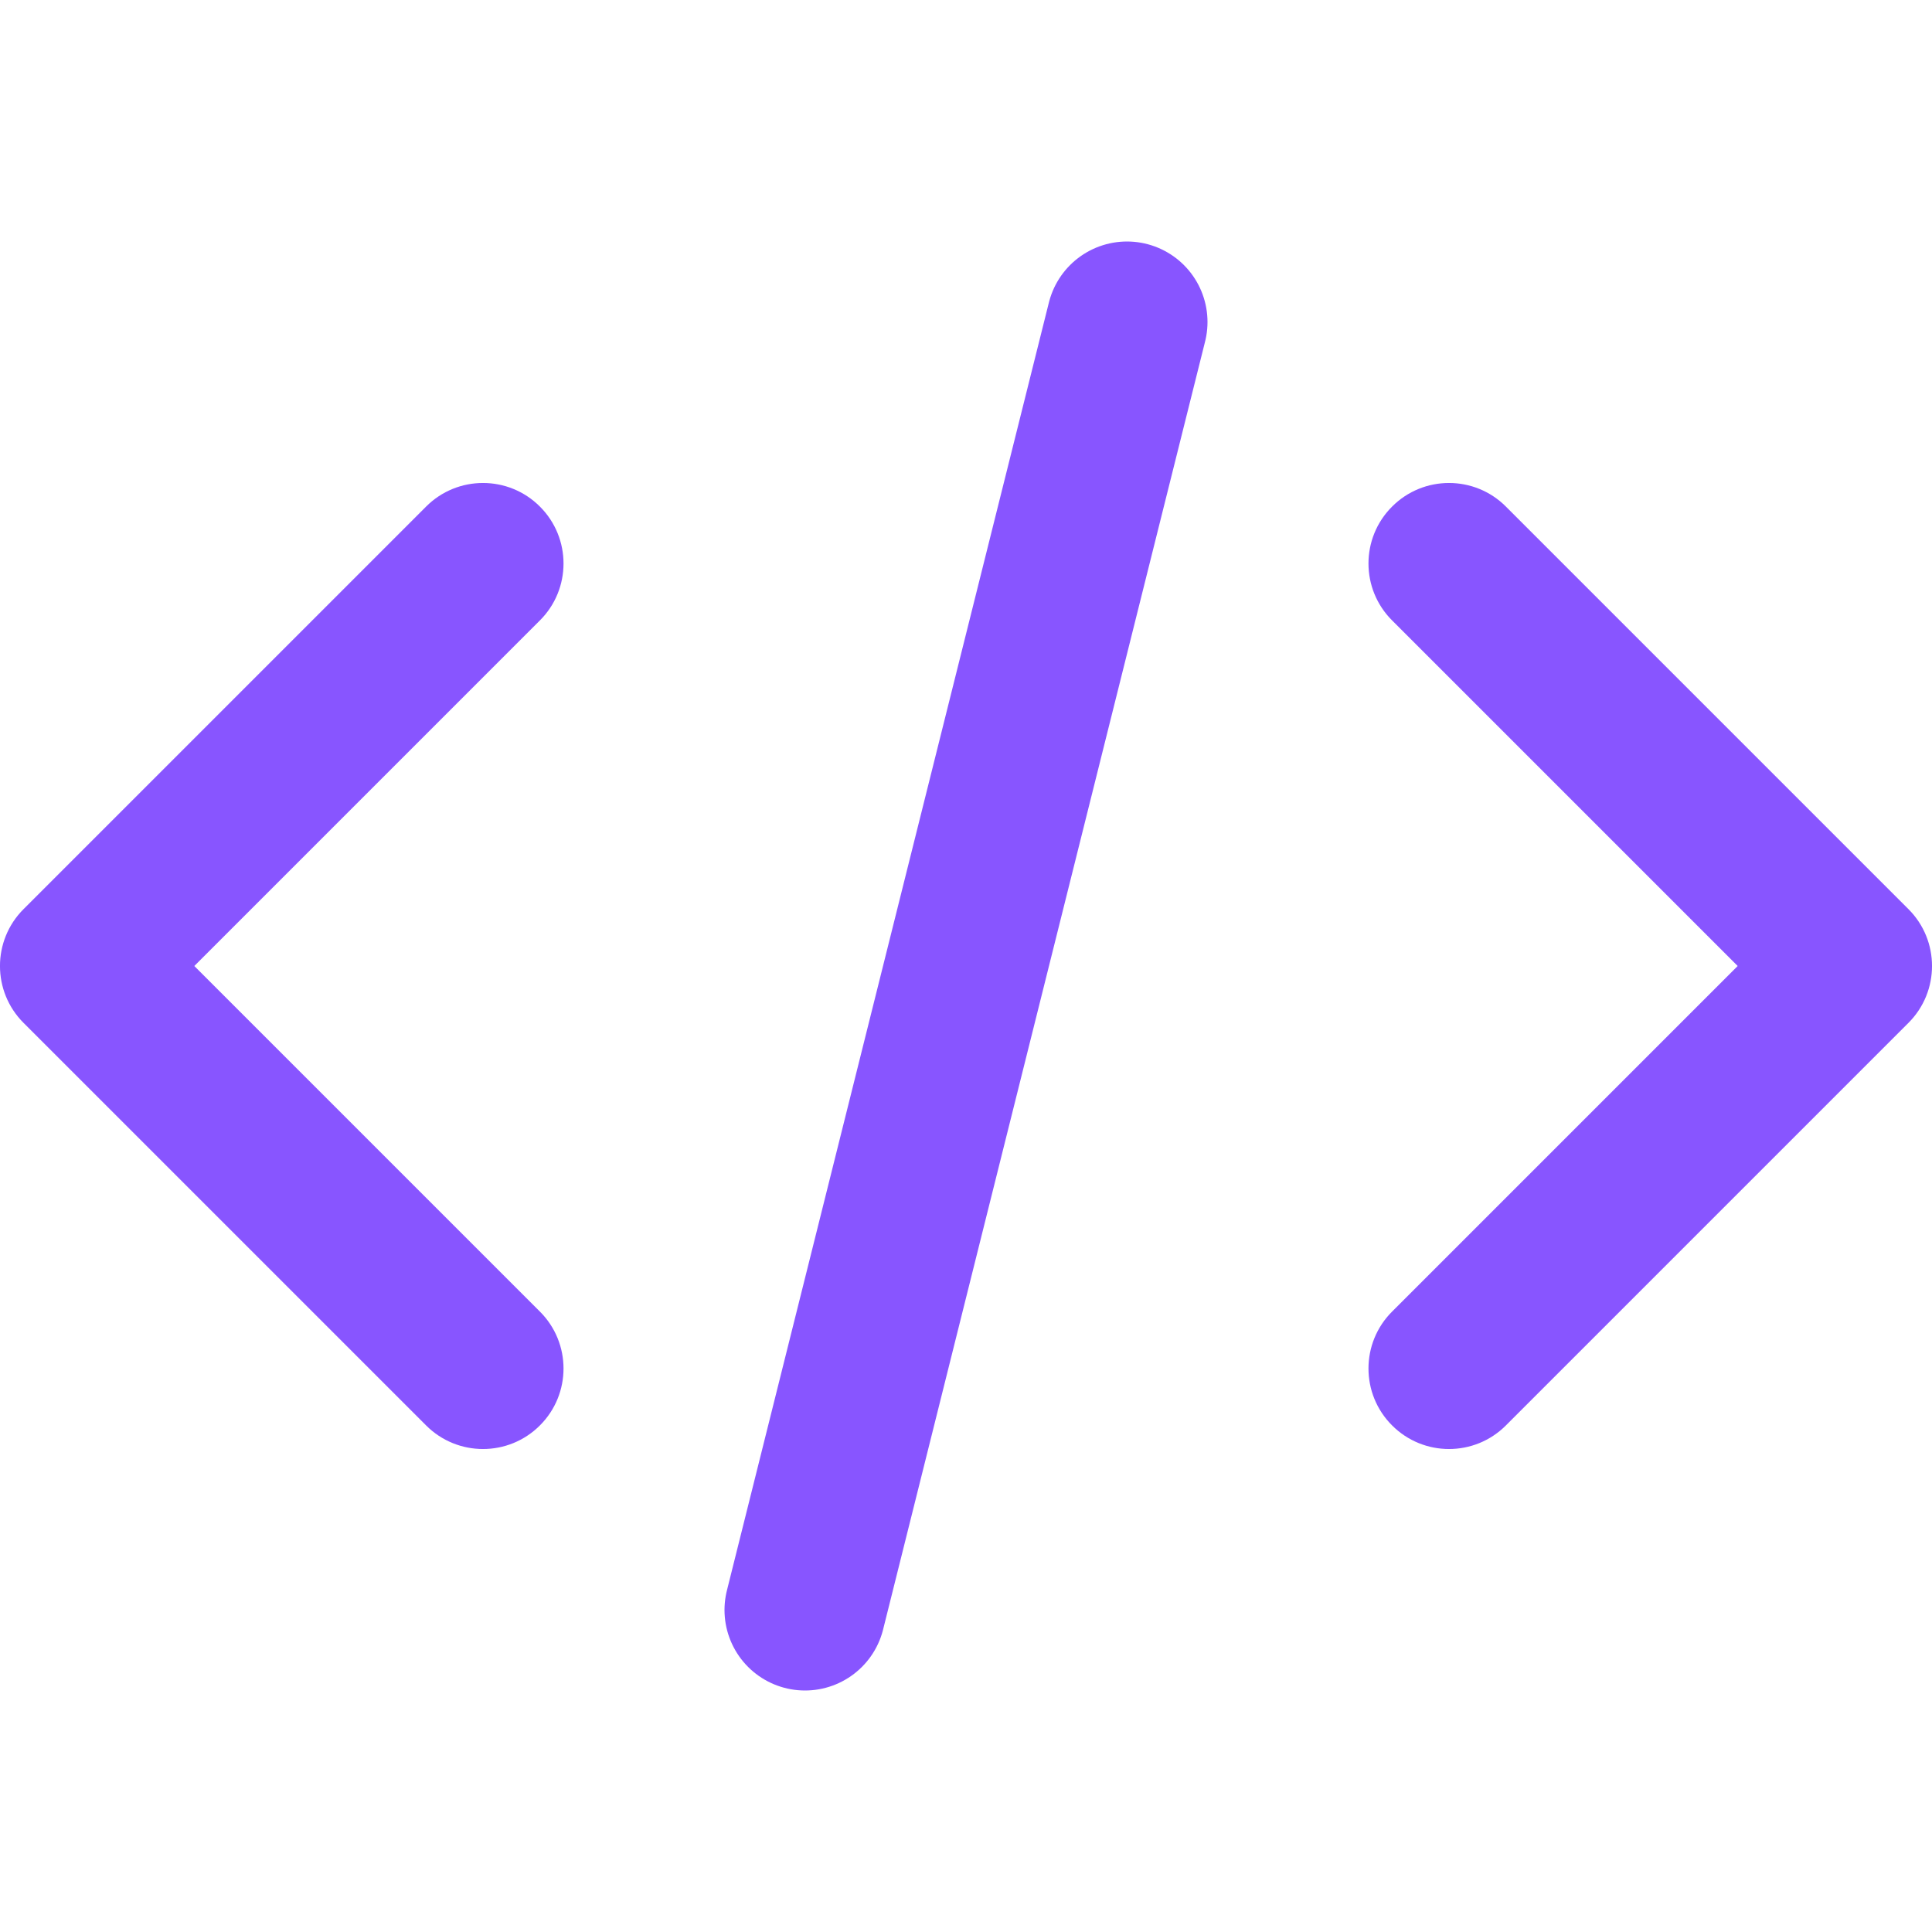
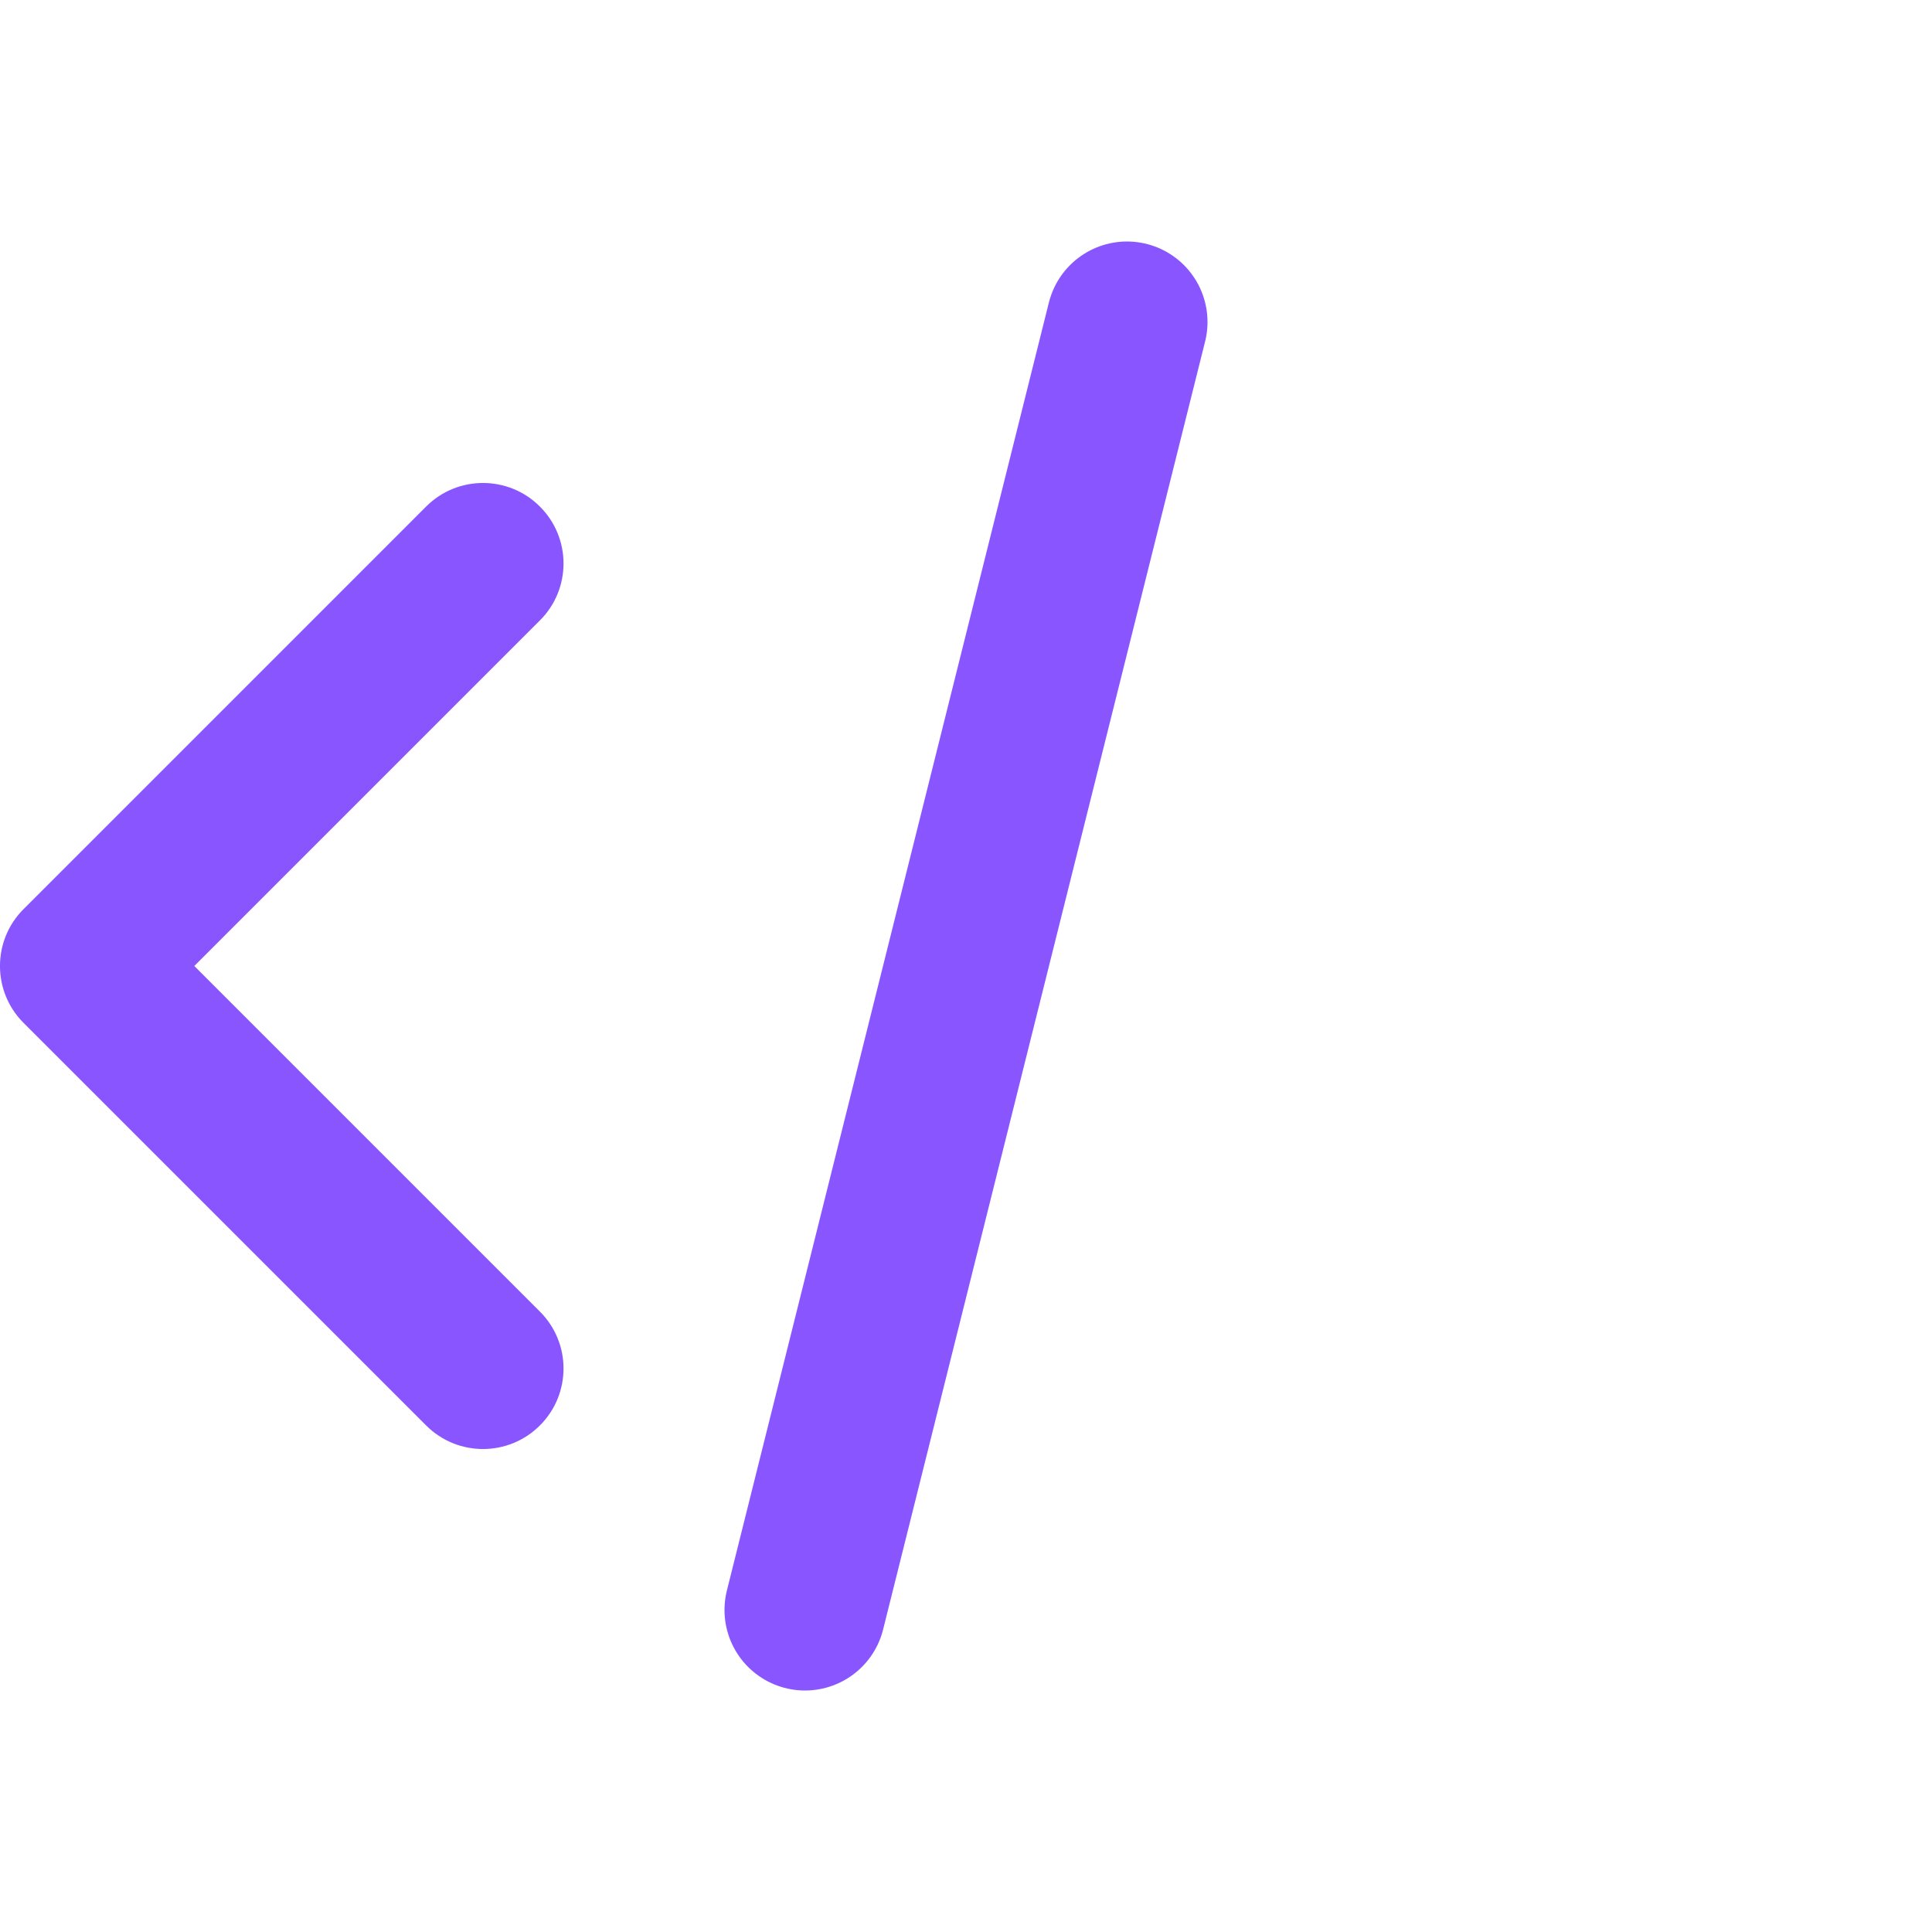
<svg xmlns="http://www.w3.org/2000/svg" width="24" height="24" viewBox="0 0 24 24" fill="none">
-   <path fill-rule="evenodd" clip-rule="evenodd" d="M18.707 6.293C18.317 5.902 17.683 5.902 17.293 6.293C16.902 6.683 16.902 7.317 17.293 7.707L21.586 12L17.293 16.293C16.902 16.683 16.902 17.317 17.293 17.707C17.683 18.098 18.317 18.098 18.707 17.707L23.707 12.707C24.098 12.317 24.098 11.683 23.707 11.293L18.707 6.293Z" fill="#8855FF" />
  <path fill-rule="evenodd" clip-rule="evenodd" d="M5.293 6.293C5.683 5.902 6.317 5.902 6.707 6.293C7.098 6.683 7.098 7.317 6.707 7.707L2.414 12L6.707 16.293C7.098 16.683 7.098 17.317 6.707 17.707C6.317 18.098 5.683 18.098 5.293 17.707L0.293 12.707C-0.098 12.317 -0.098 11.683 0.293 11.293L5.293 6.293Z" fill="#8855FF" />
  <path d="M14 4L10 20" stroke="#8855FF" stroke-width="2" stroke-linecap="round" stroke-linejoin="round" />
</svg>